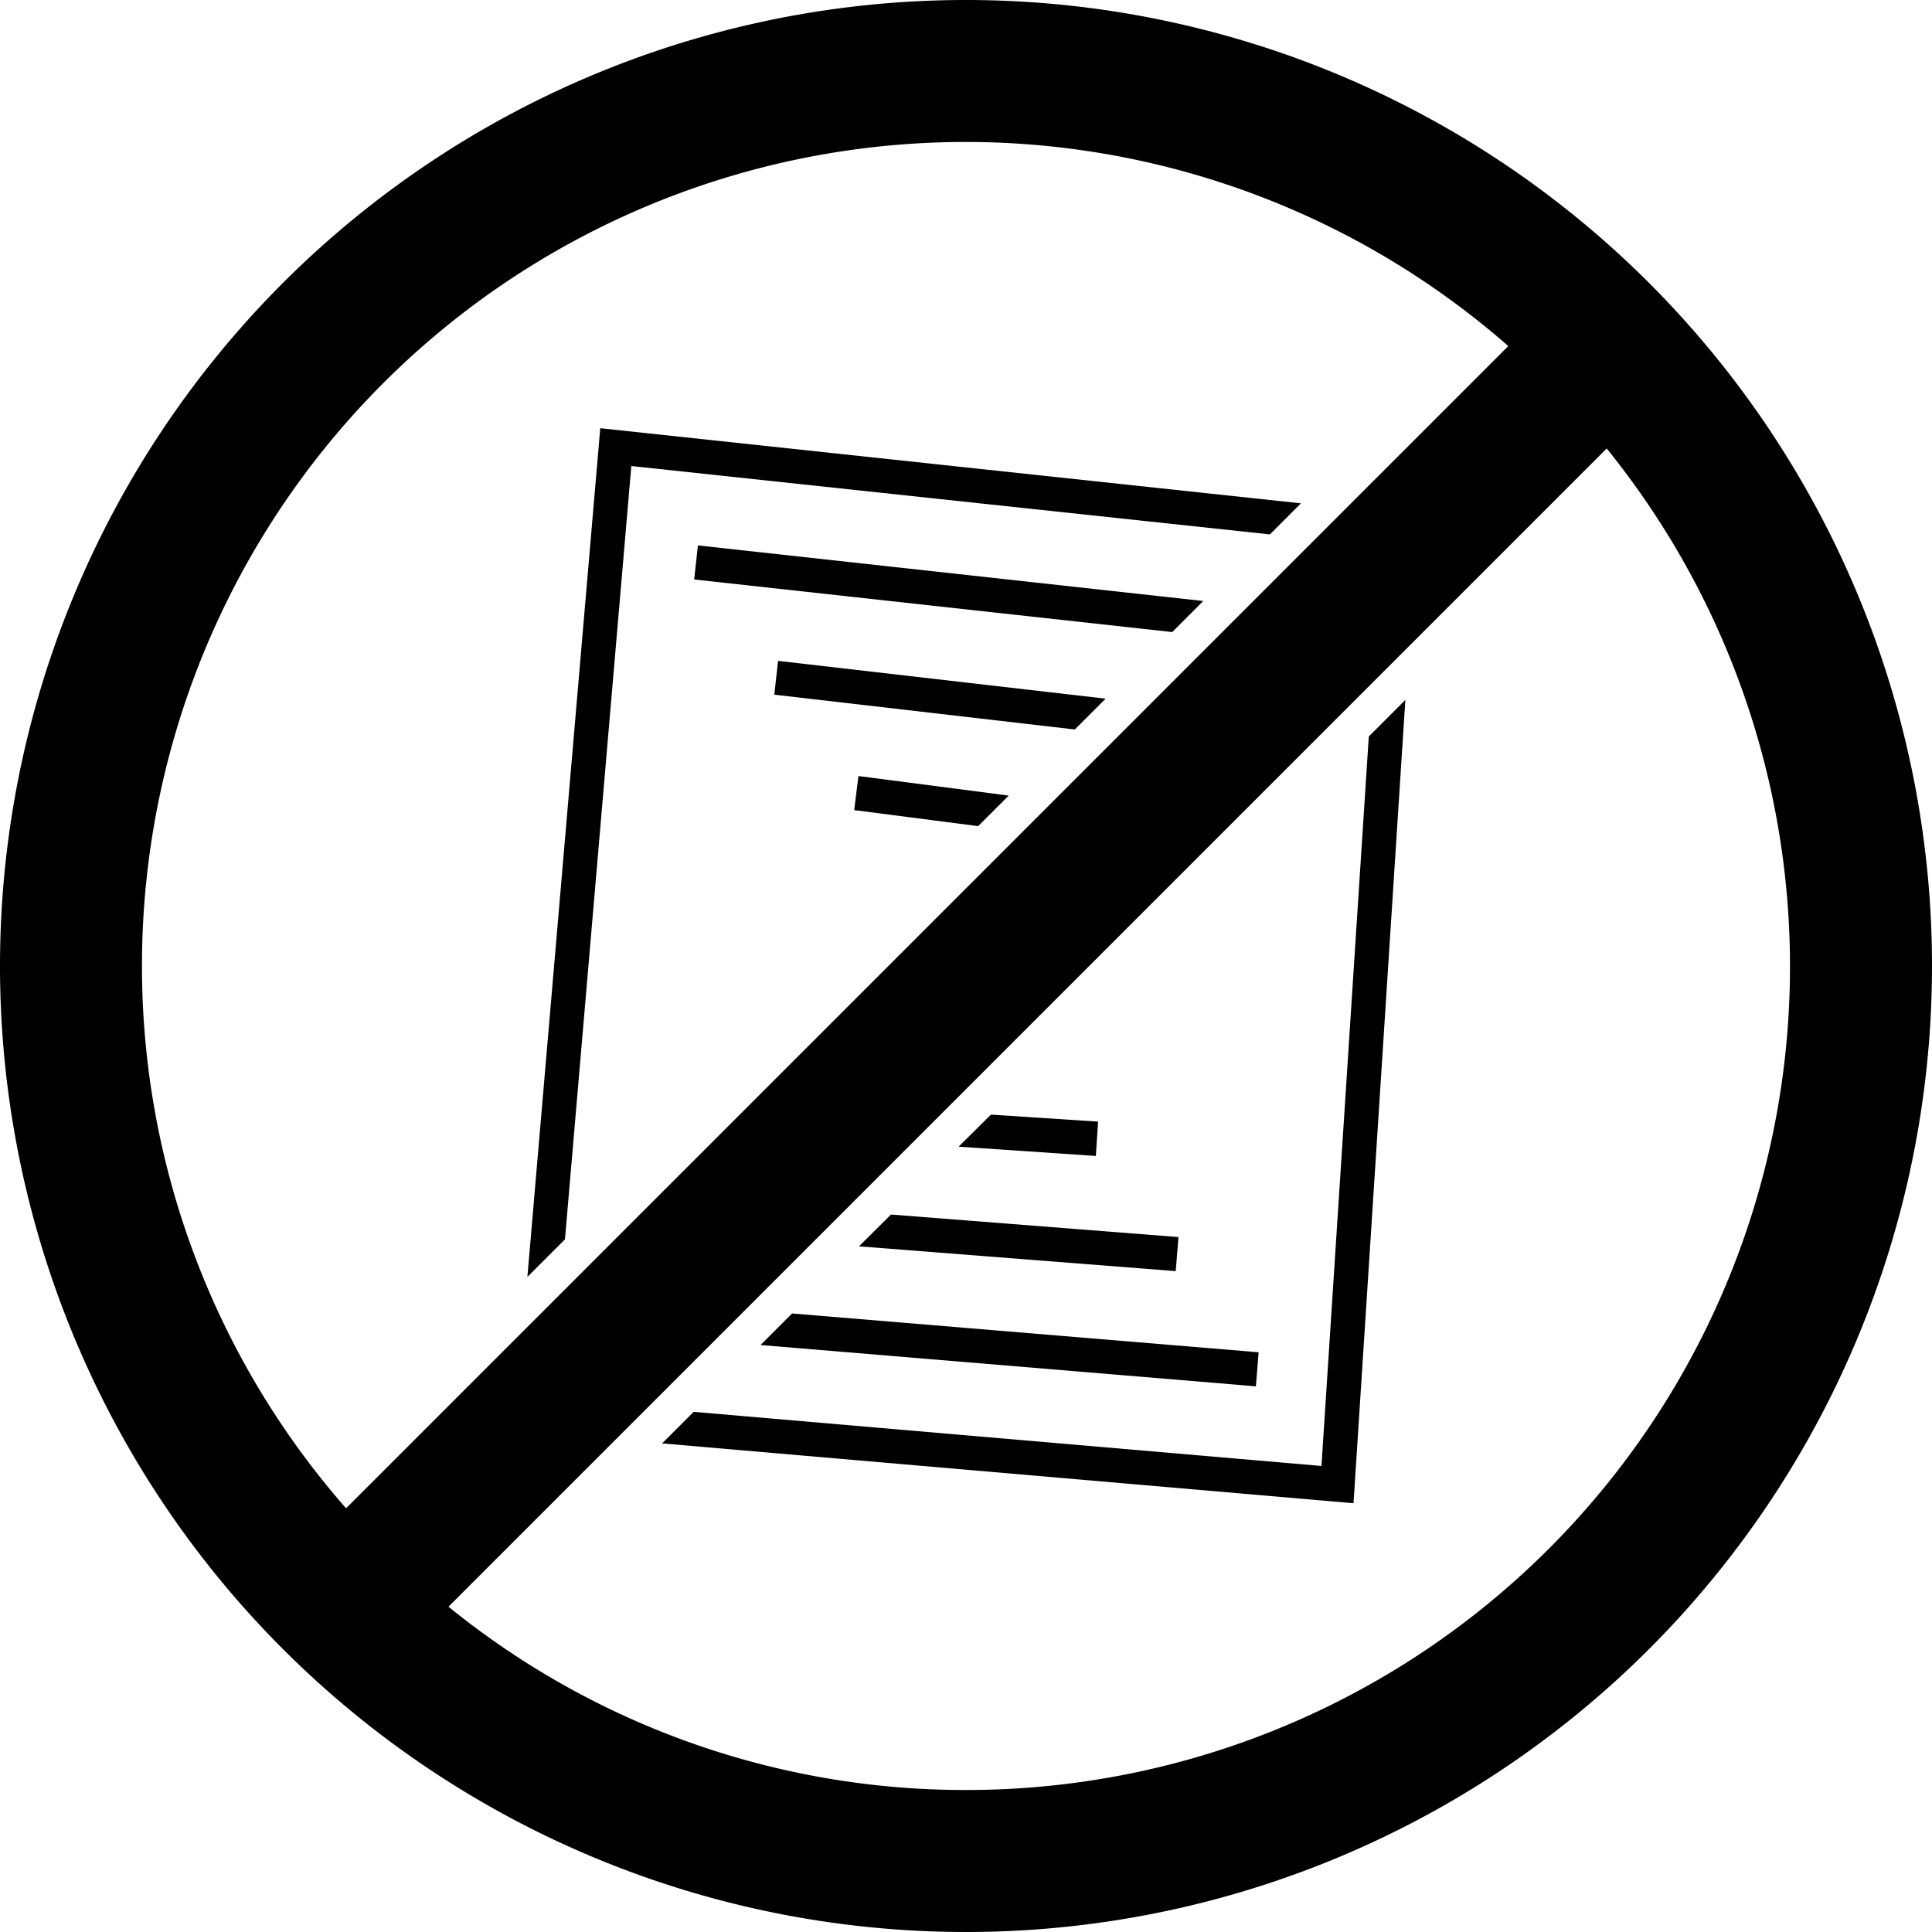
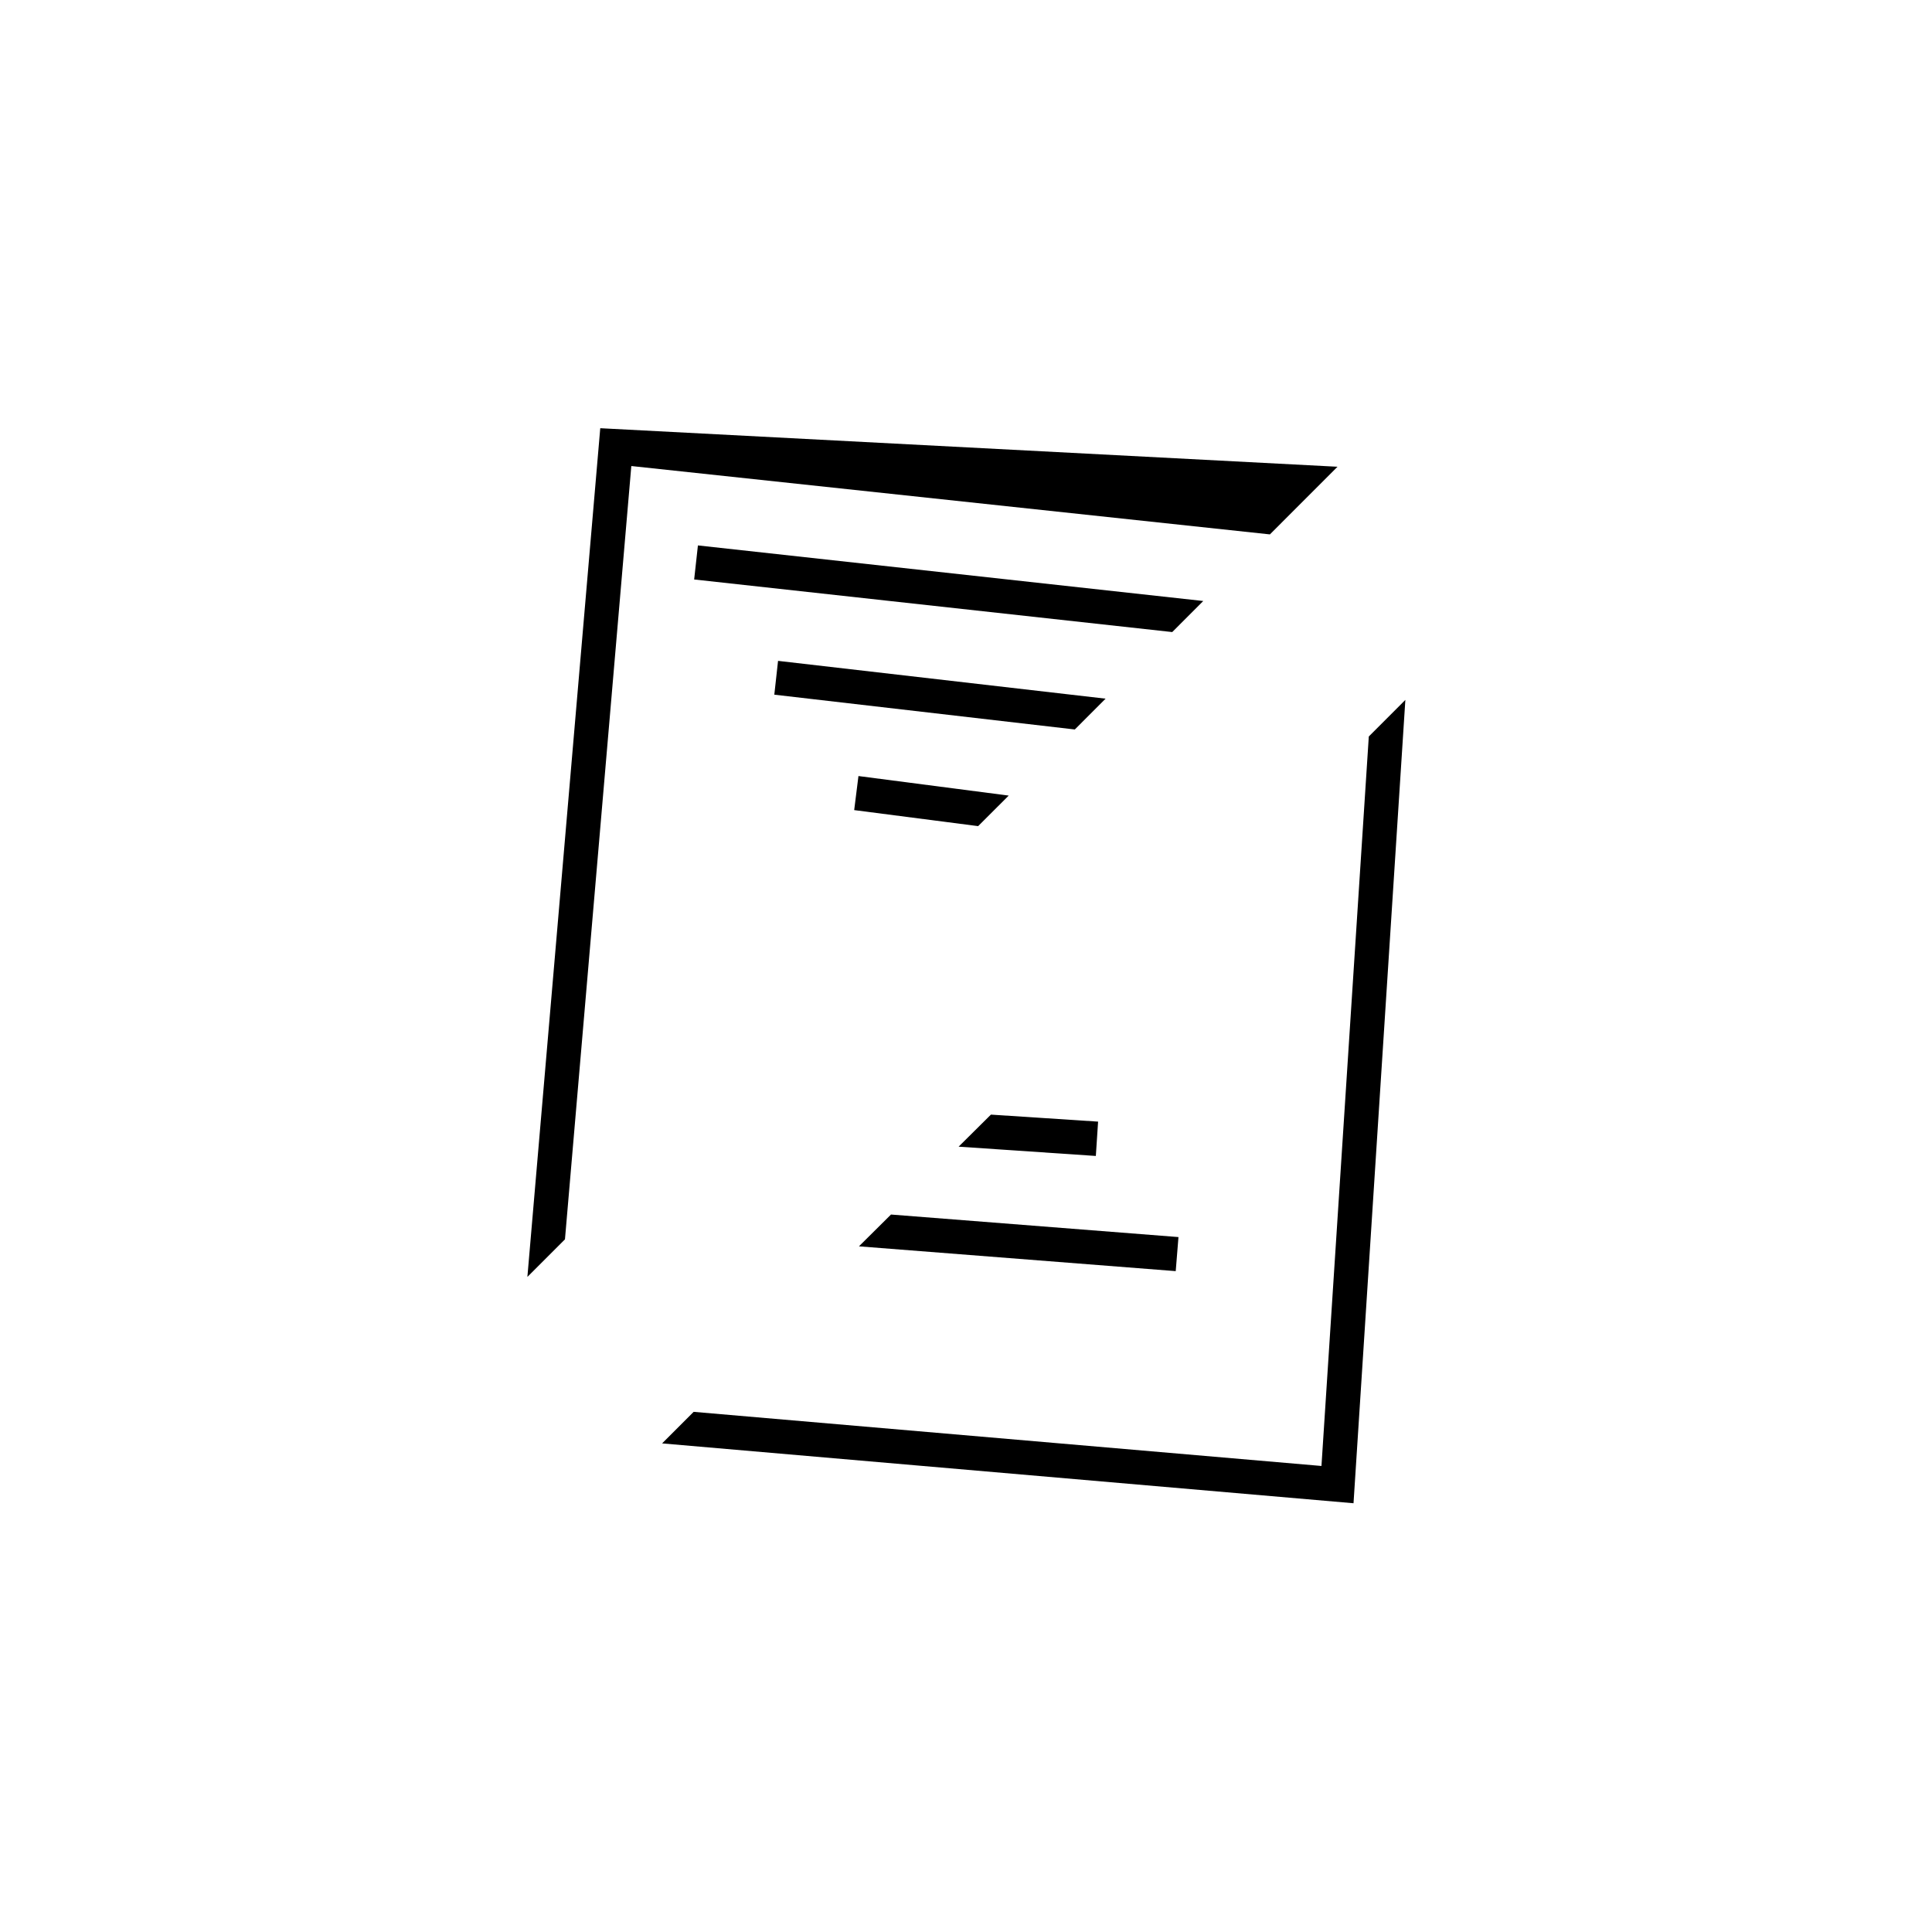
<svg xmlns="http://www.w3.org/2000/svg" width="78" height="77.99" viewBox="0 0 78 77.99">
-   <path class="a" d="M55.262,29.734,53.351,59.185,28.005,57l-1.274,1.274,27.914,2.416,2.093-32.433Zm-2.74-9.413L24.234,17.288,21.292,51.552l1.517-1.517,2.679-31.22,25.781,2.76Z" />
-   <polygon class="a" points="50.814 54.595 50.703 55.97 30.705 54.302 31.978 53.028 50.814 54.595" />
+   <path class="a" d="M55.262,29.734,53.351,59.185,28.005,57l-1.274,1.274,27.914,2.416,2.093-32.433m-2.74-9.413L24.234,17.288,21.292,51.552l1.517-1.517,2.679-31.22,25.781,2.76Z" />
  <polygon class="a" points="47.578 49.944 47.467 51.319 34.678 50.318 35.972 49.034 47.578 49.944" />
  <polygon class="a" points="44.333 45.283 44.242 46.669 38.702 46.294 40.006 45 44.333 45.283" />
  <polygon class="a" points="40.724 32.12 39.49 33.353 34.486 32.706 34.658 31.331 40.724 32.12" />
  <polygon class="a" points="44.636 28.207 43.393 29.451 31.261 28.046 31.412 26.681 44.636 28.207" />
  <polygon class="a" points="48.579 24.264 47.326 25.518 28.025 23.395 28.177 22.02 48.579 24.264" />
-   <path class="a" d="M38.995,0A39,39,0,1,0,78,38.995,39,39,0,0,0,38.995,0ZM5.732,38.995A33.251,33.251,0,0,1,60.894,13.972L13.972,60.894A33.181,33.181,0,0,1,5.732,38.995ZM38.995,72.267a33.064,33.064,0,0,1-20.888-7.4l46.76-46.76a33.248,33.248,0,0,1-25.872,54.16Z" />
</svg>